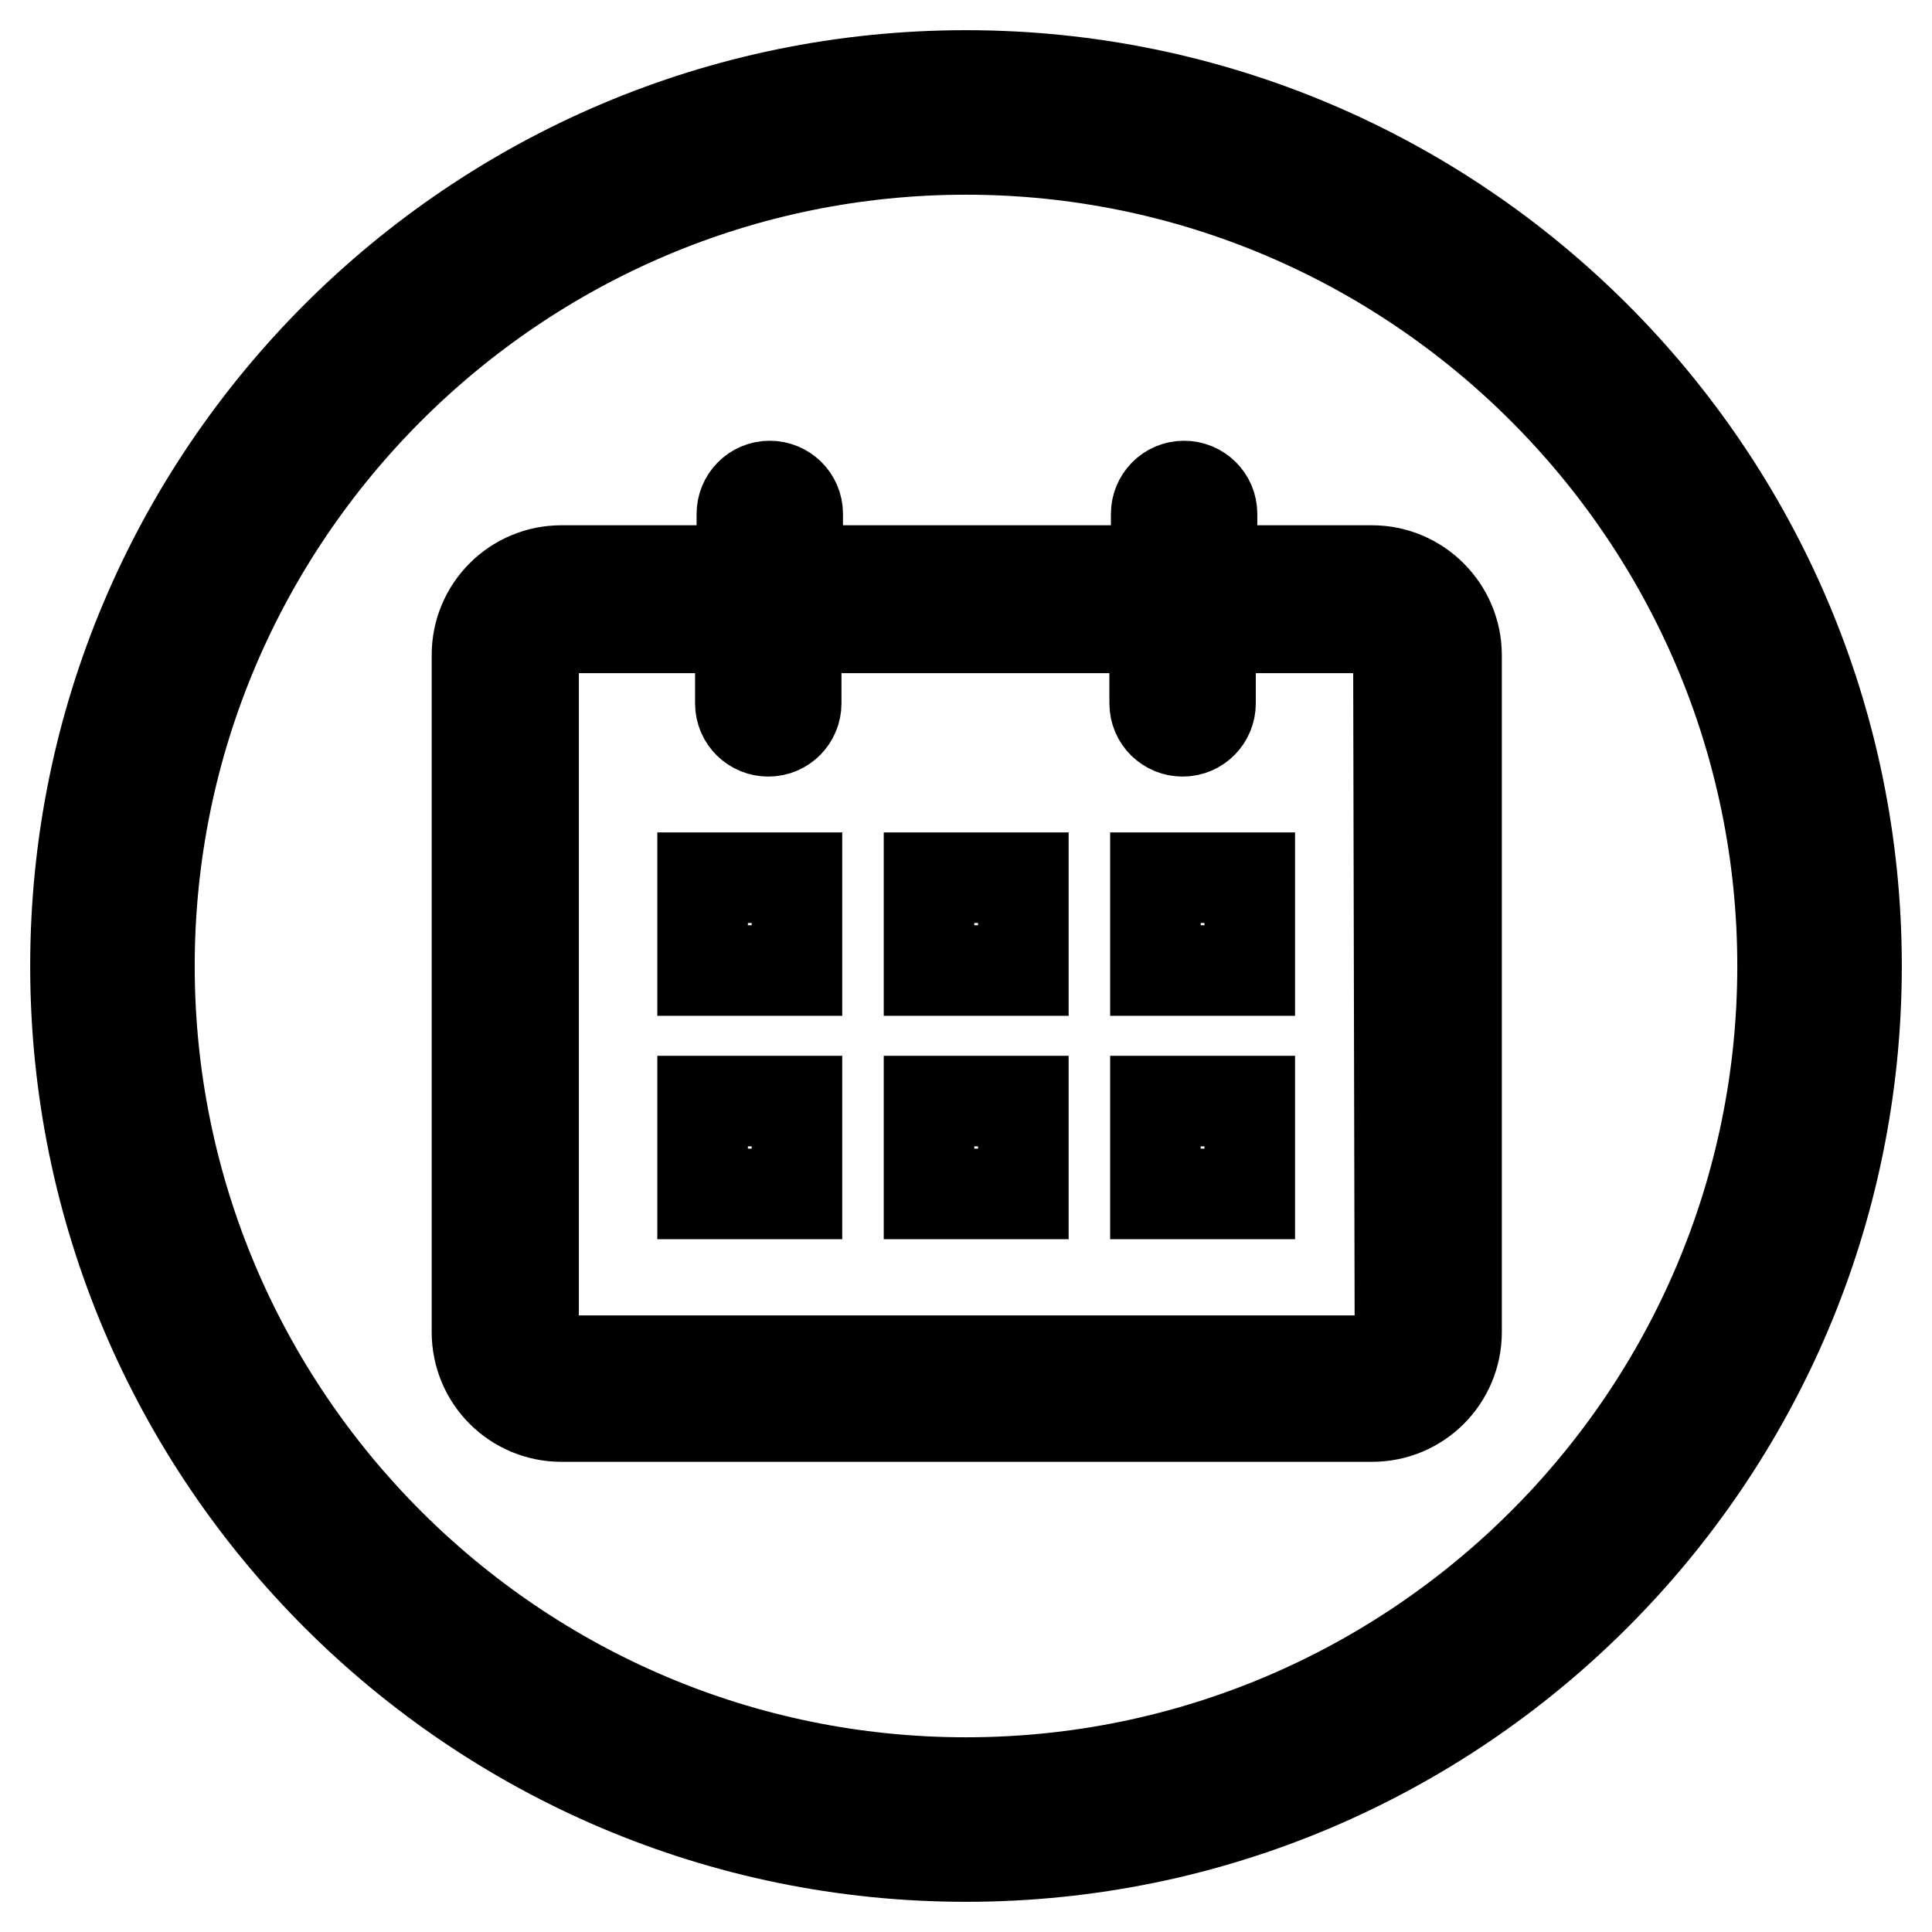
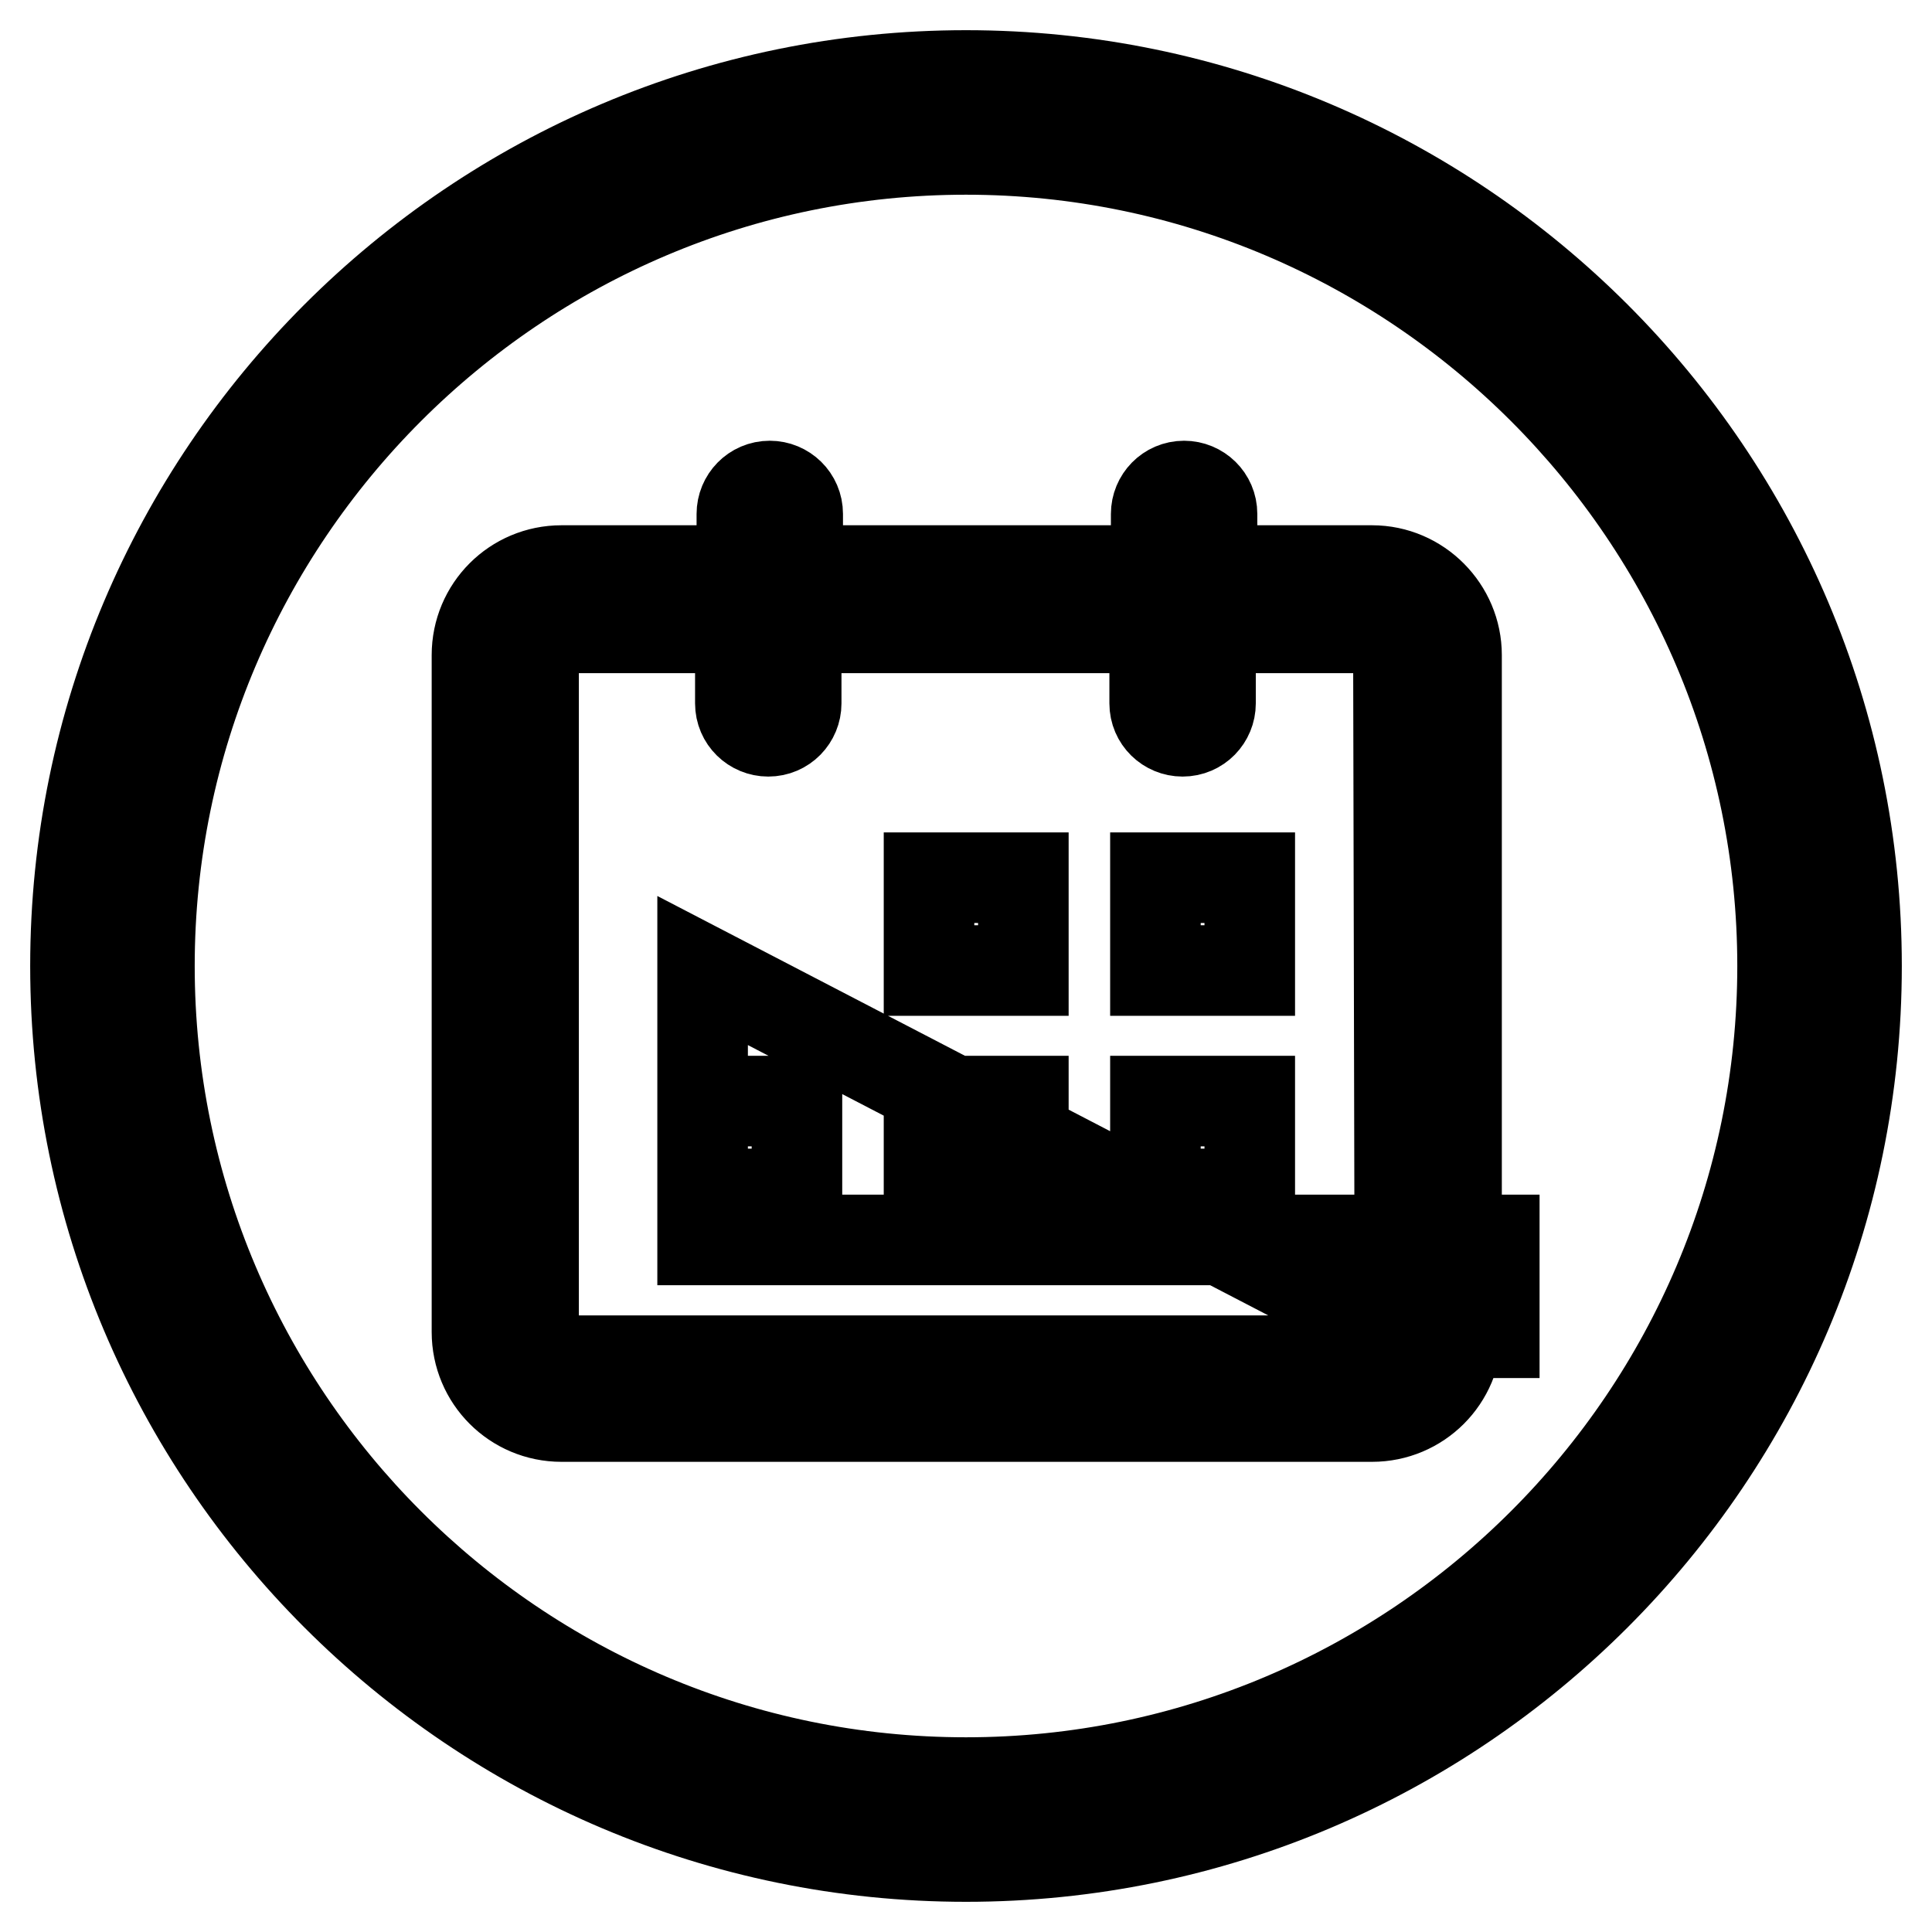
<svg xmlns="http://www.w3.org/2000/svg" version="1.1" x="0px" y="0px" viewBox="0 0 256 256" enable-background="new 0 0 256 256" xml:space="preserve">
  <g>
-     <path stroke-width="12" fill-opacity="0" stroke="#000000" d="M128,246c-65.1,0-118-52.9-118-118C10,62.9,62.9,10,128,10c65.1,0,118,52.9,118,118 C246,193.1,193.1,246,128,246L128,246z M128,19.8C68.4,19.8,19.8,68.4,19.8,128c0,59.6,48.5,108.2,108.2,108.2 c59.6,0,108.2-48.5,108.2-108.2C236.2,68.4,187.6,19.8,128,19.8L128,19.8z M181.8,75.6h-21.2v-7.5c0-2.1-1.7-3.7-3.7-3.7 c-2.1,0-3.7,1.7-3.7,3.7v7.5h-47.5v-7.5c0-2.1-1.7-3.7-3.7-3.7c-2.1,0-3.7,1.7-3.7,3.7v7.5H74.4c-6.2,0-11.2,5-11.2,11.2v89.7 c0,6.2,5,11.2,11.2,11.2h107.4c6.2,0,11.2-5,11.2-11.2l0-89.7C193,80.7,188,75.6,181.8,75.6L181.8,75.6z M185.5,176.6 c0,2.1-1.7,3.7-3.7,3.7H74.4c-2.1,0-3.7-1.7-3.7-3.7V86.9c0-2.1,1.7-3.7,3.7-3.7h23.7v10c0,2.1,1.7,3.7,3.7,3.7 c2.1,0,3.7-1.7,3.7-3.7v-10h47.5v10c0,2.1,1.7,3.7,3.7,3.7c2.1,0,3.7-1.7,3.7-3.7v-10h21.2c2.1,0,3.7,1.7,3.7,3.7L185.5,176.6 L185.5,176.6z M93.1,128.6h12.5v-12.3H93.1V128.6L93.1,128.6z M123.1,128.6h12.5v-12.3h-12.5V128.6L123.1,128.6z M153.1,128.6h12.5 v-12.3h-12.5V128.6L153.1,128.6z M93.1,158.2h12.5v-12.3H93.1V158.2L93.1,158.2z M123.1,158.2h12.5v-12.3h-12.5V158.2L123.1,158.2z  M153.1,158.2h12.5v-12.3h-12.5V158.2L153.1,158.2z" />
+     <path stroke-width="12" fill-opacity="0" stroke="#000000" d="M128,246c-65.1,0-118-52.9-118-118C10,62.9,62.9,10,128,10c65.1,0,118,52.9,118,118 C246,193.1,193.1,246,128,246L128,246z M128,19.8C68.4,19.8,19.8,68.4,19.8,128c0,59.6,48.5,108.2,108.2,108.2 c59.6,0,108.2-48.5,108.2-108.2C236.2,68.4,187.6,19.8,128,19.8L128,19.8z M181.8,75.6h-21.2v-7.5c0-2.1-1.7-3.7-3.7-3.7 c-2.1,0-3.7,1.7-3.7,3.7v7.5h-47.5v-7.5c0-2.1-1.7-3.7-3.7-3.7c-2.1,0-3.7,1.7-3.7,3.7v7.5H74.4c-6.2,0-11.2,5-11.2,11.2v89.7 c0,6.2,5,11.2,11.2,11.2h107.4c6.2,0,11.2-5,11.2-11.2l0-89.7C193,80.7,188,75.6,181.8,75.6L181.8,75.6z M185.5,176.6 c0,2.1-1.7,3.7-3.7,3.7H74.4c-2.1,0-3.7-1.7-3.7-3.7V86.9c0-2.1,1.7-3.7,3.7-3.7h23.7v10c0,2.1,1.7,3.7,3.7,3.7 c2.1,0,3.7-1.7,3.7-3.7v-10h47.5v10c0,2.1,1.7,3.7,3.7,3.7c2.1,0,3.7-1.7,3.7-3.7v-10h21.2c2.1,0,3.7,1.7,3.7,3.7L185.5,176.6 L185.5,176.6z h12.5v-12.3H93.1V128.6L93.1,128.6z M123.1,128.6h12.5v-12.3h-12.5V128.6L123.1,128.6z M153.1,128.6h12.5 v-12.3h-12.5V128.6L153.1,128.6z M93.1,158.2h12.5v-12.3H93.1V158.2L93.1,158.2z M123.1,158.2h12.5v-12.3h-12.5V158.2L123.1,158.2z  M153.1,158.2h12.5v-12.3h-12.5V158.2L153.1,158.2z" />
  </g>
</svg>